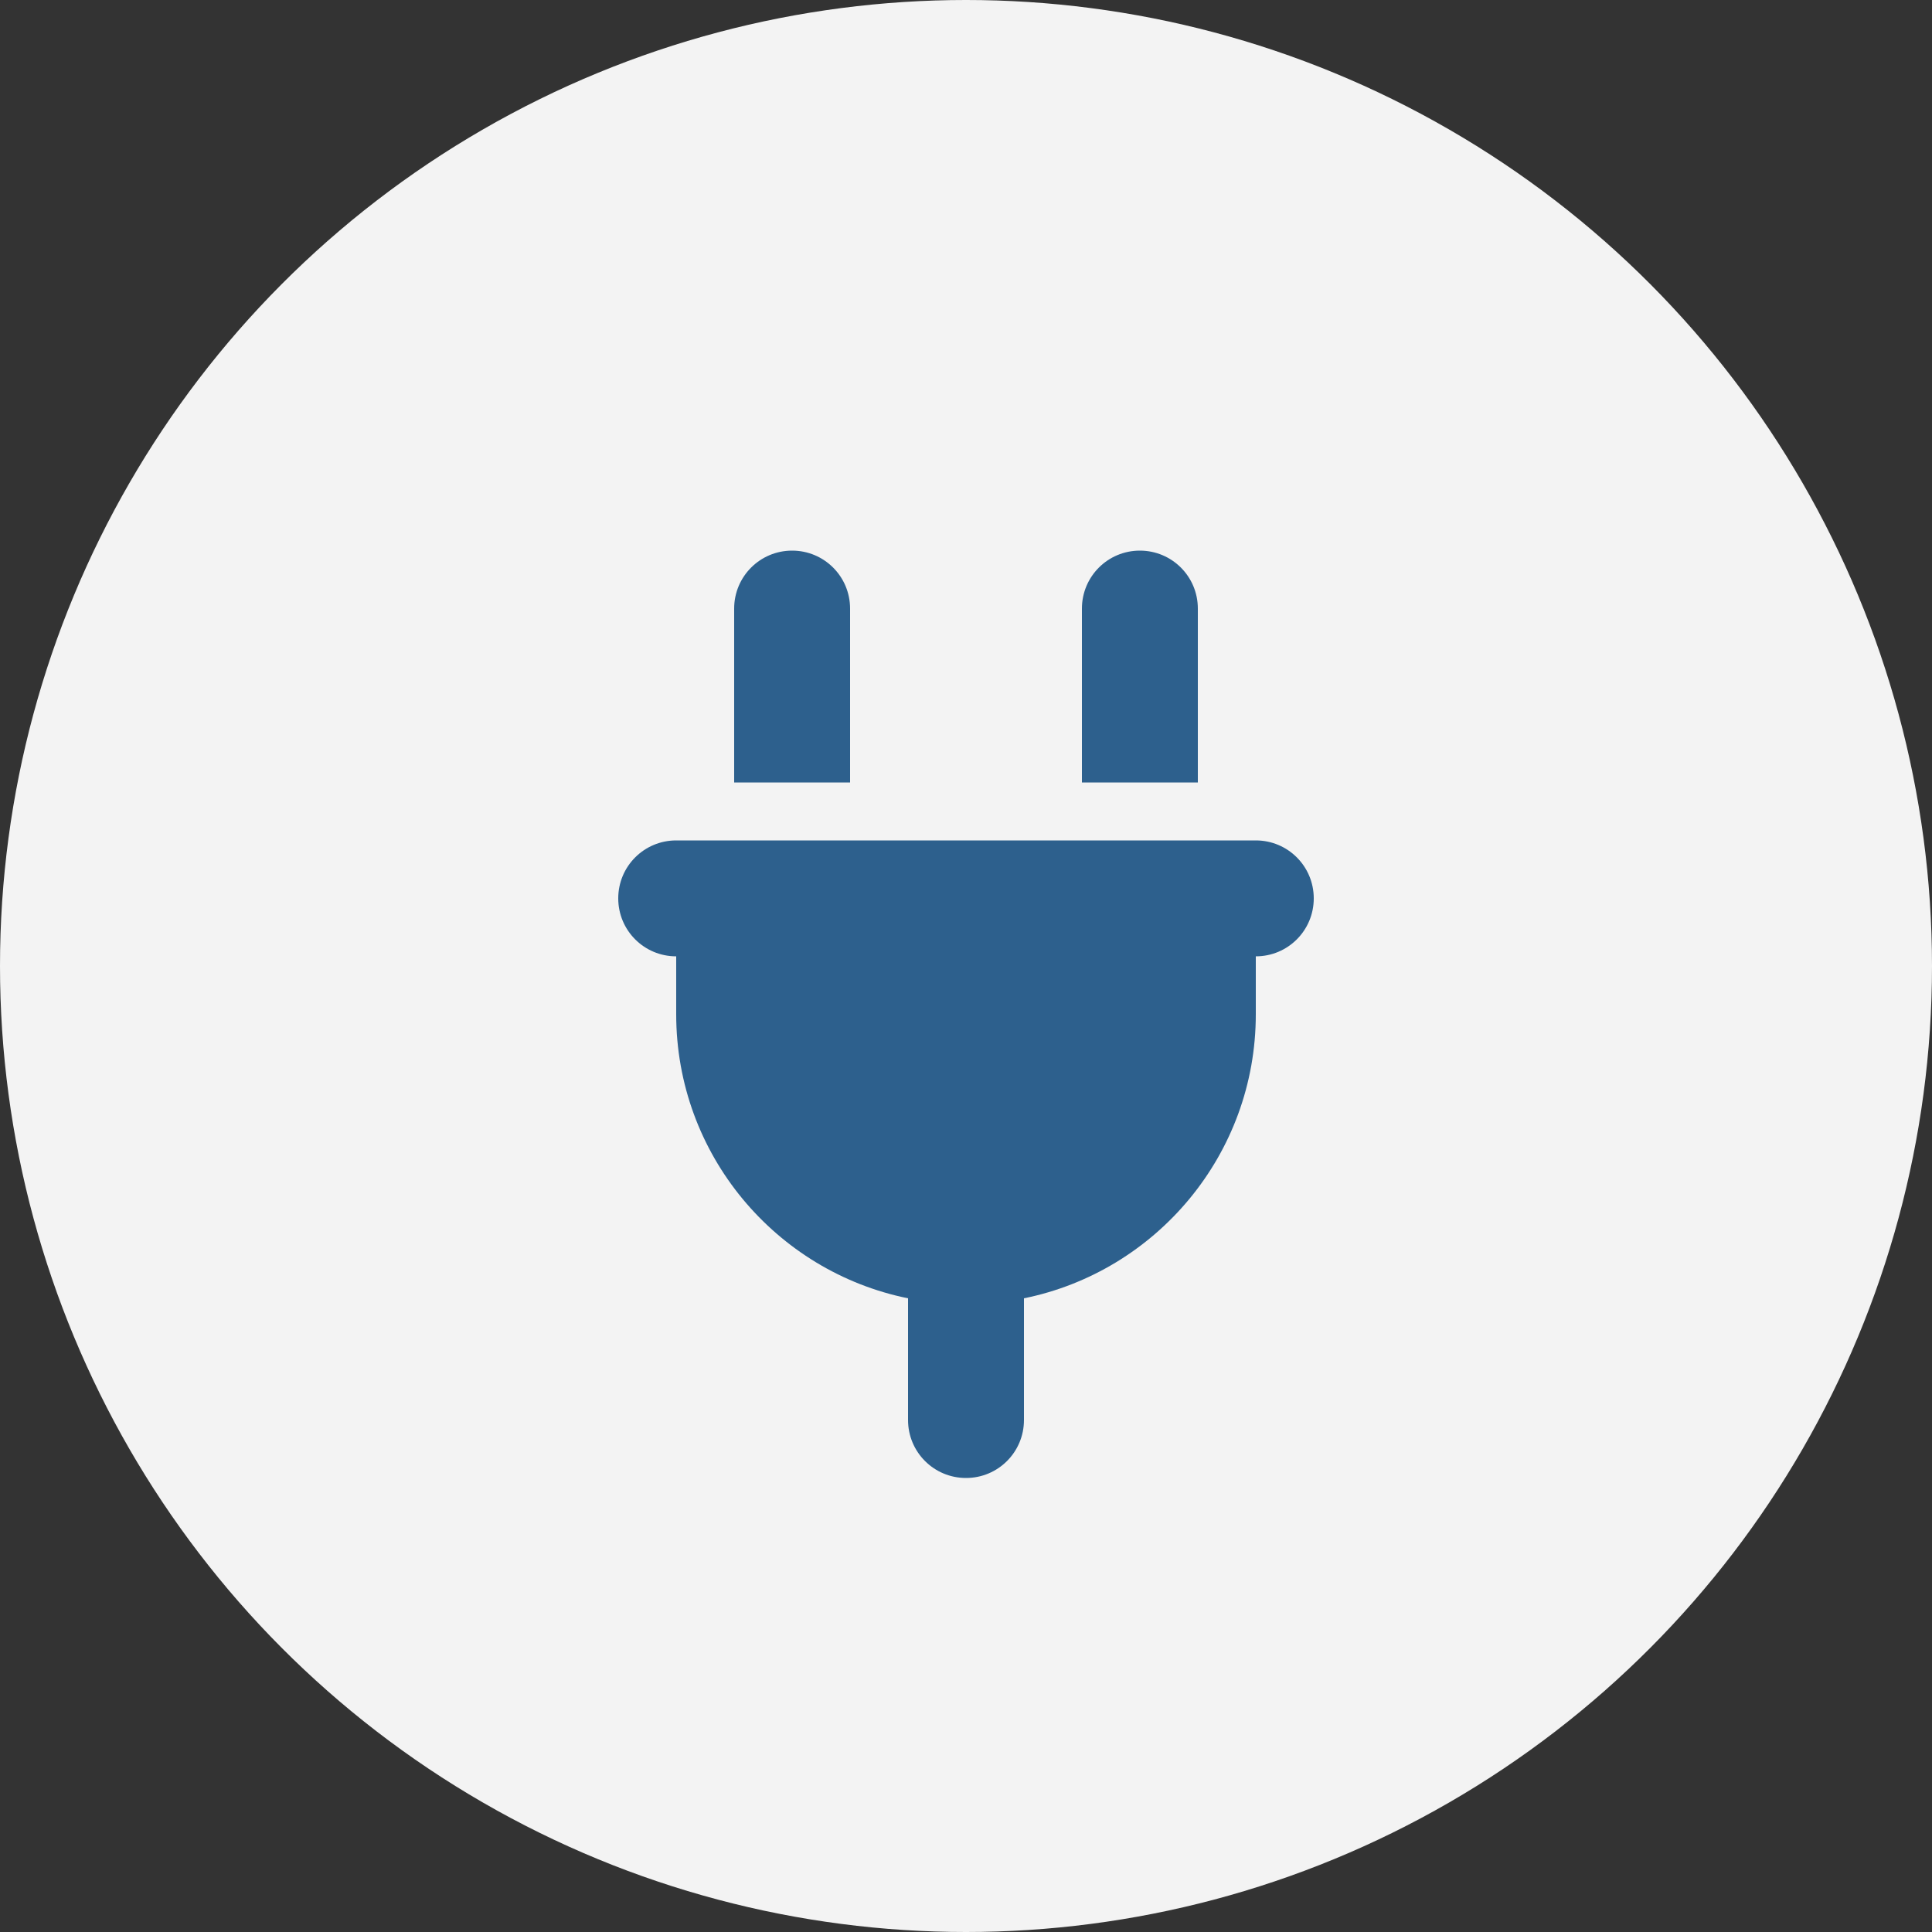
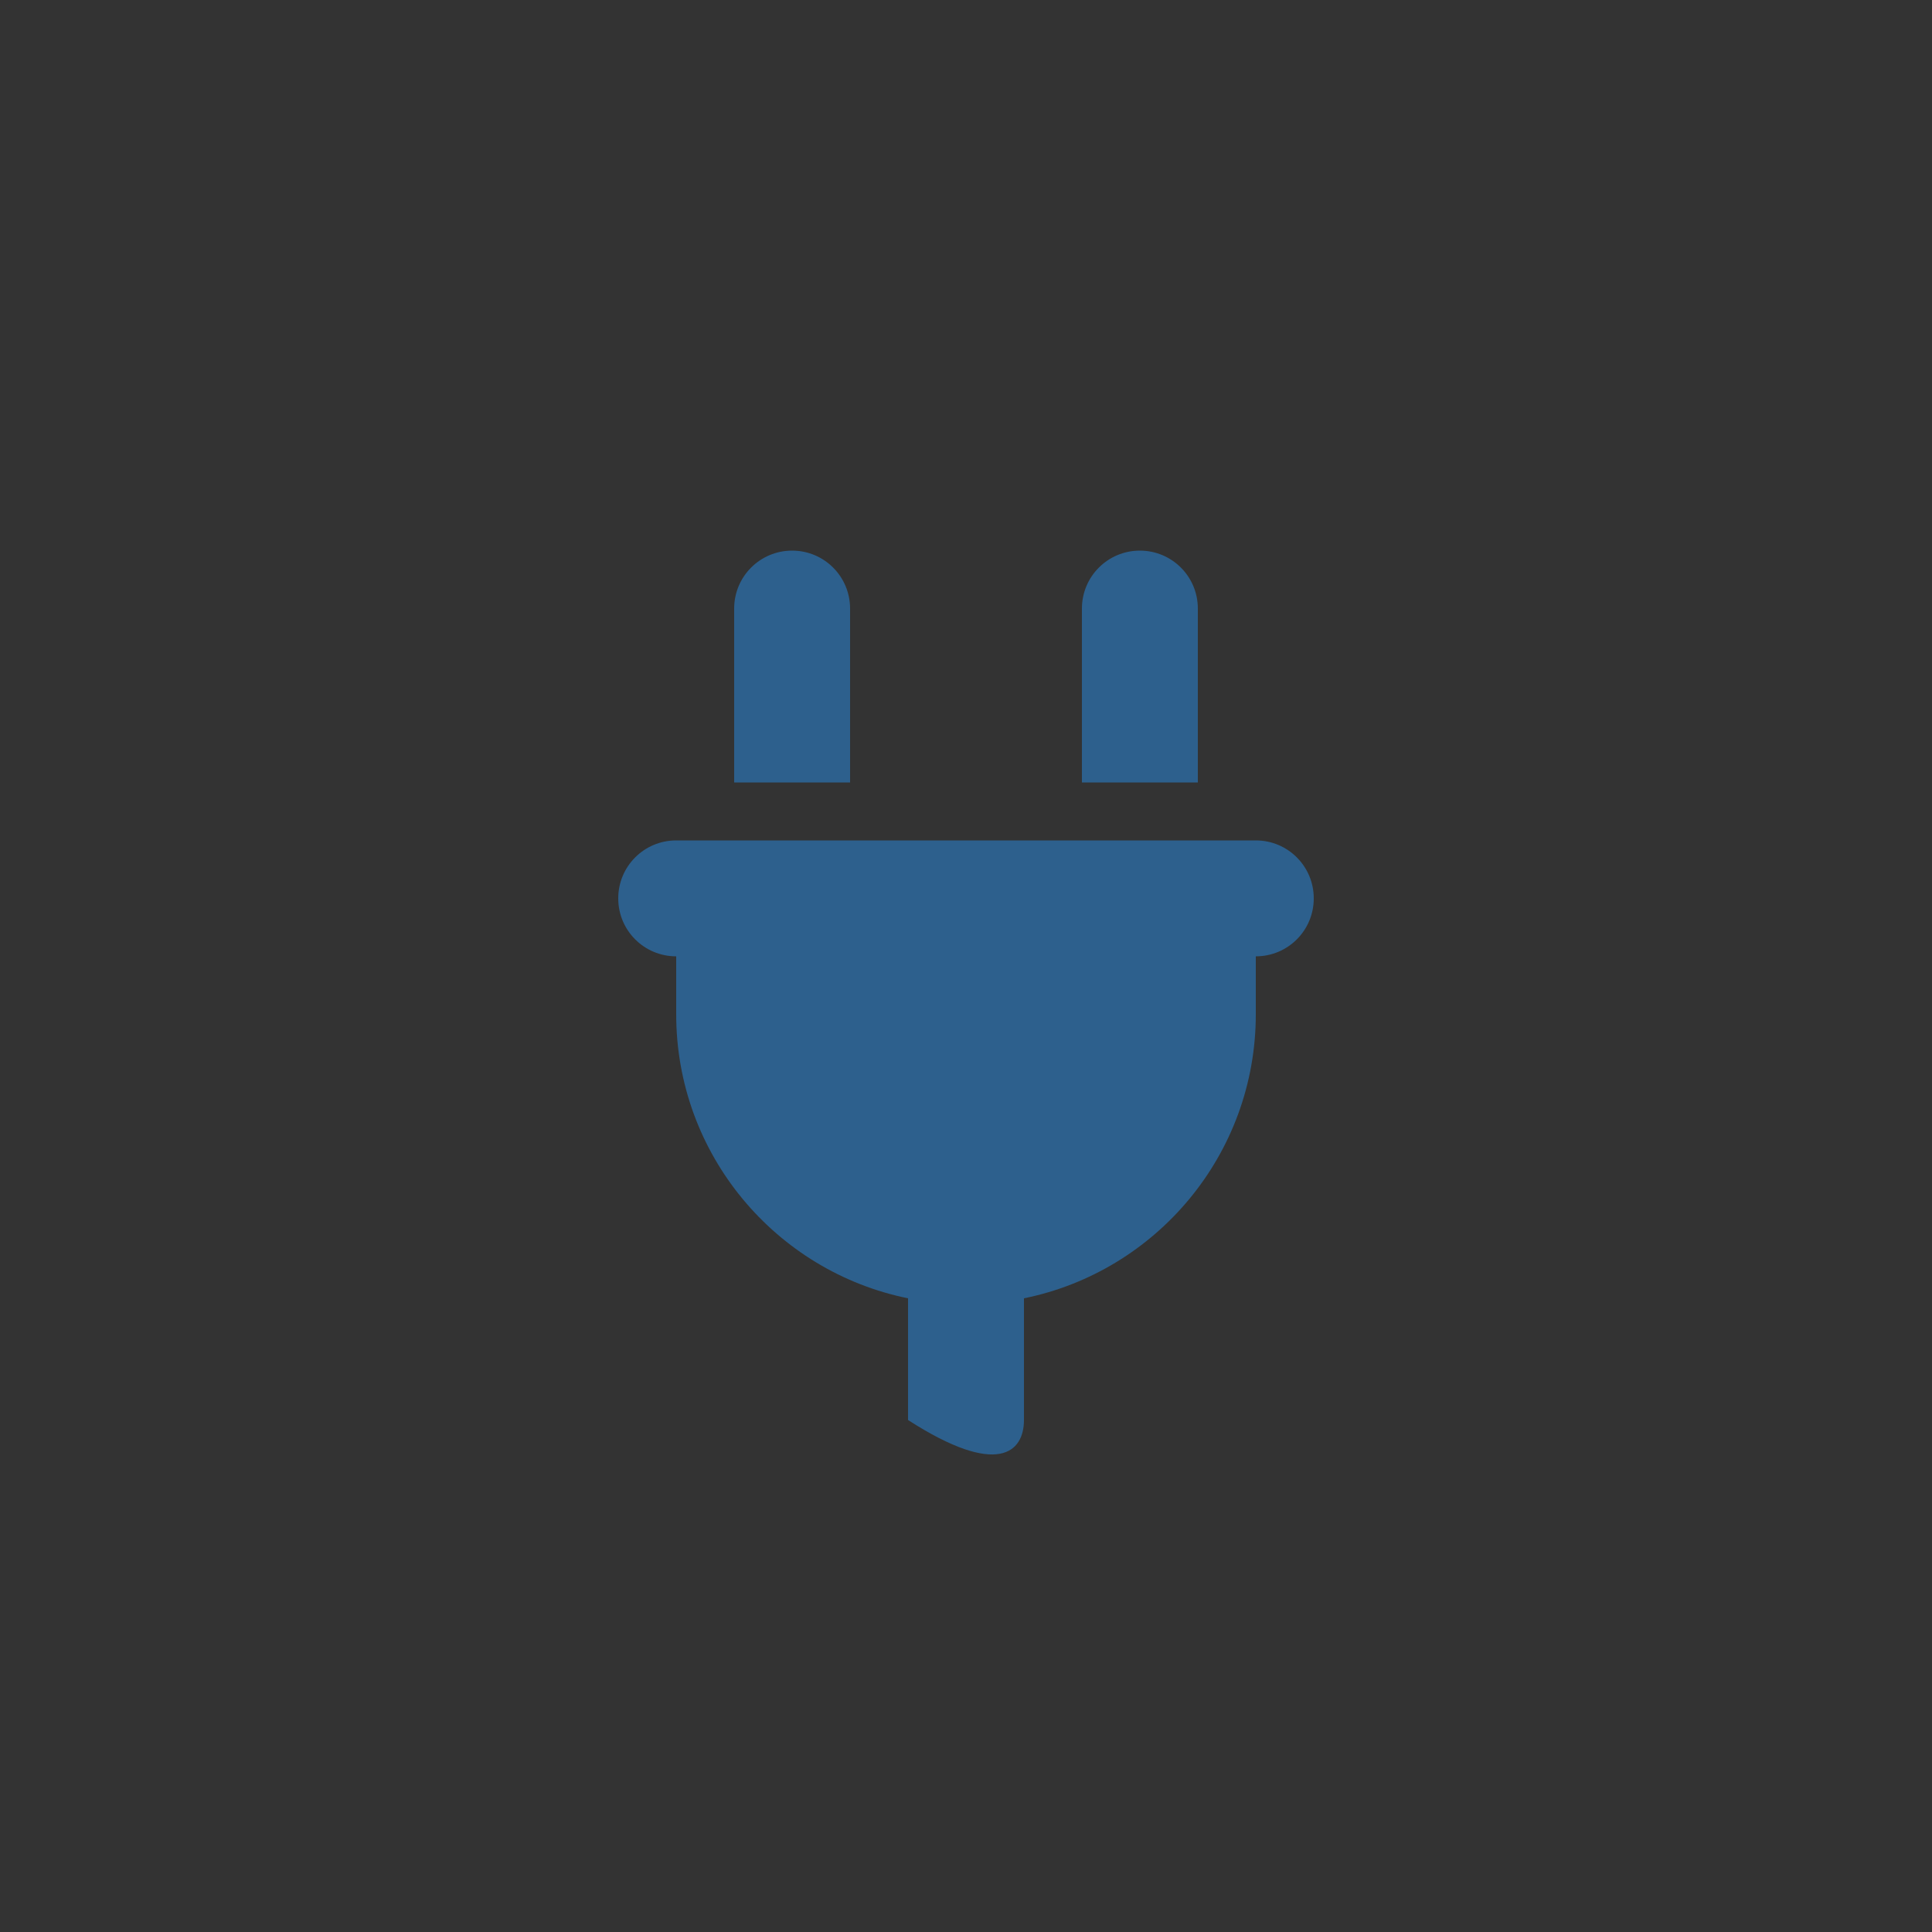
<svg xmlns="http://www.w3.org/2000/svg" width="40" height="40" viewBox="0 0 40 40" fill="none">
  <rect x="0" y="0" width="40" height="40" fill="#333333" stroke="none" />
-   <circle cx="20" cy="20" r="20" fill="#F3F3F3" />
-   <path d="M16.4 11.4C15.736 11.4 15.2 11.936 15.2 12.6V16.2H17.6V12.6C17.6 11.936 17.064 11.4 16.4 11.4ZM23.6 11.4C22.936 11.4 22.4 11.936 22.4 12.6V16.2H24.8V12.6C24.8 11.936 24.264 11.4 23.6 11.4ZM14 17.4C13.336 17.4 12.8 17.936 12.8 18.6C12.8 19.264 13.336 19.8 14 19.8V21C14 23.902 16.062 26.325 18.8 26.88V29.4C18.8 30.064 19.336 30.6 20 30.6C20.664 30.6 21.2 30.064 21.2 29.4V26.88C23.938 26.325 26 23.902 26 21V19.8C26.664 19.8 27.2 19.264 27.2 18.6C27.2 17.936 26.664 17.4 26 17.4H14Z" fill="#2D608D" />
+   <path d="M16.4 11.4C15.736 11.4 15.2 11.936 15.2 12.6V16.2H17.6V12.6C17.6 11.936 17.064 11.4 16.4 11.4ZM23.6 11.4C22.936 11.4 22.4 11.936 22.4 12.6V16.2H24.8V12.6C24.8 11.936 24.264 11.4 23.6 11.4ZM14 17.4C13.336 17.4 12.8 17.936 12.8 18.6C12.8 19.264 13.336 19.8 14 19.8V21C14 23.902 16.062 26.325 18.8 26.88V29.4C20.664 30.6 21.2 30.064 21.2 29.4V26.88C23.938 26.325 26 23.902 26 21V19.8C26.664 19.8 27.2 19.264 27.2 18.6C27.2 17.936 26.664 17.4 26 17.4H14Z" fill="#2D608D" />
</svg>